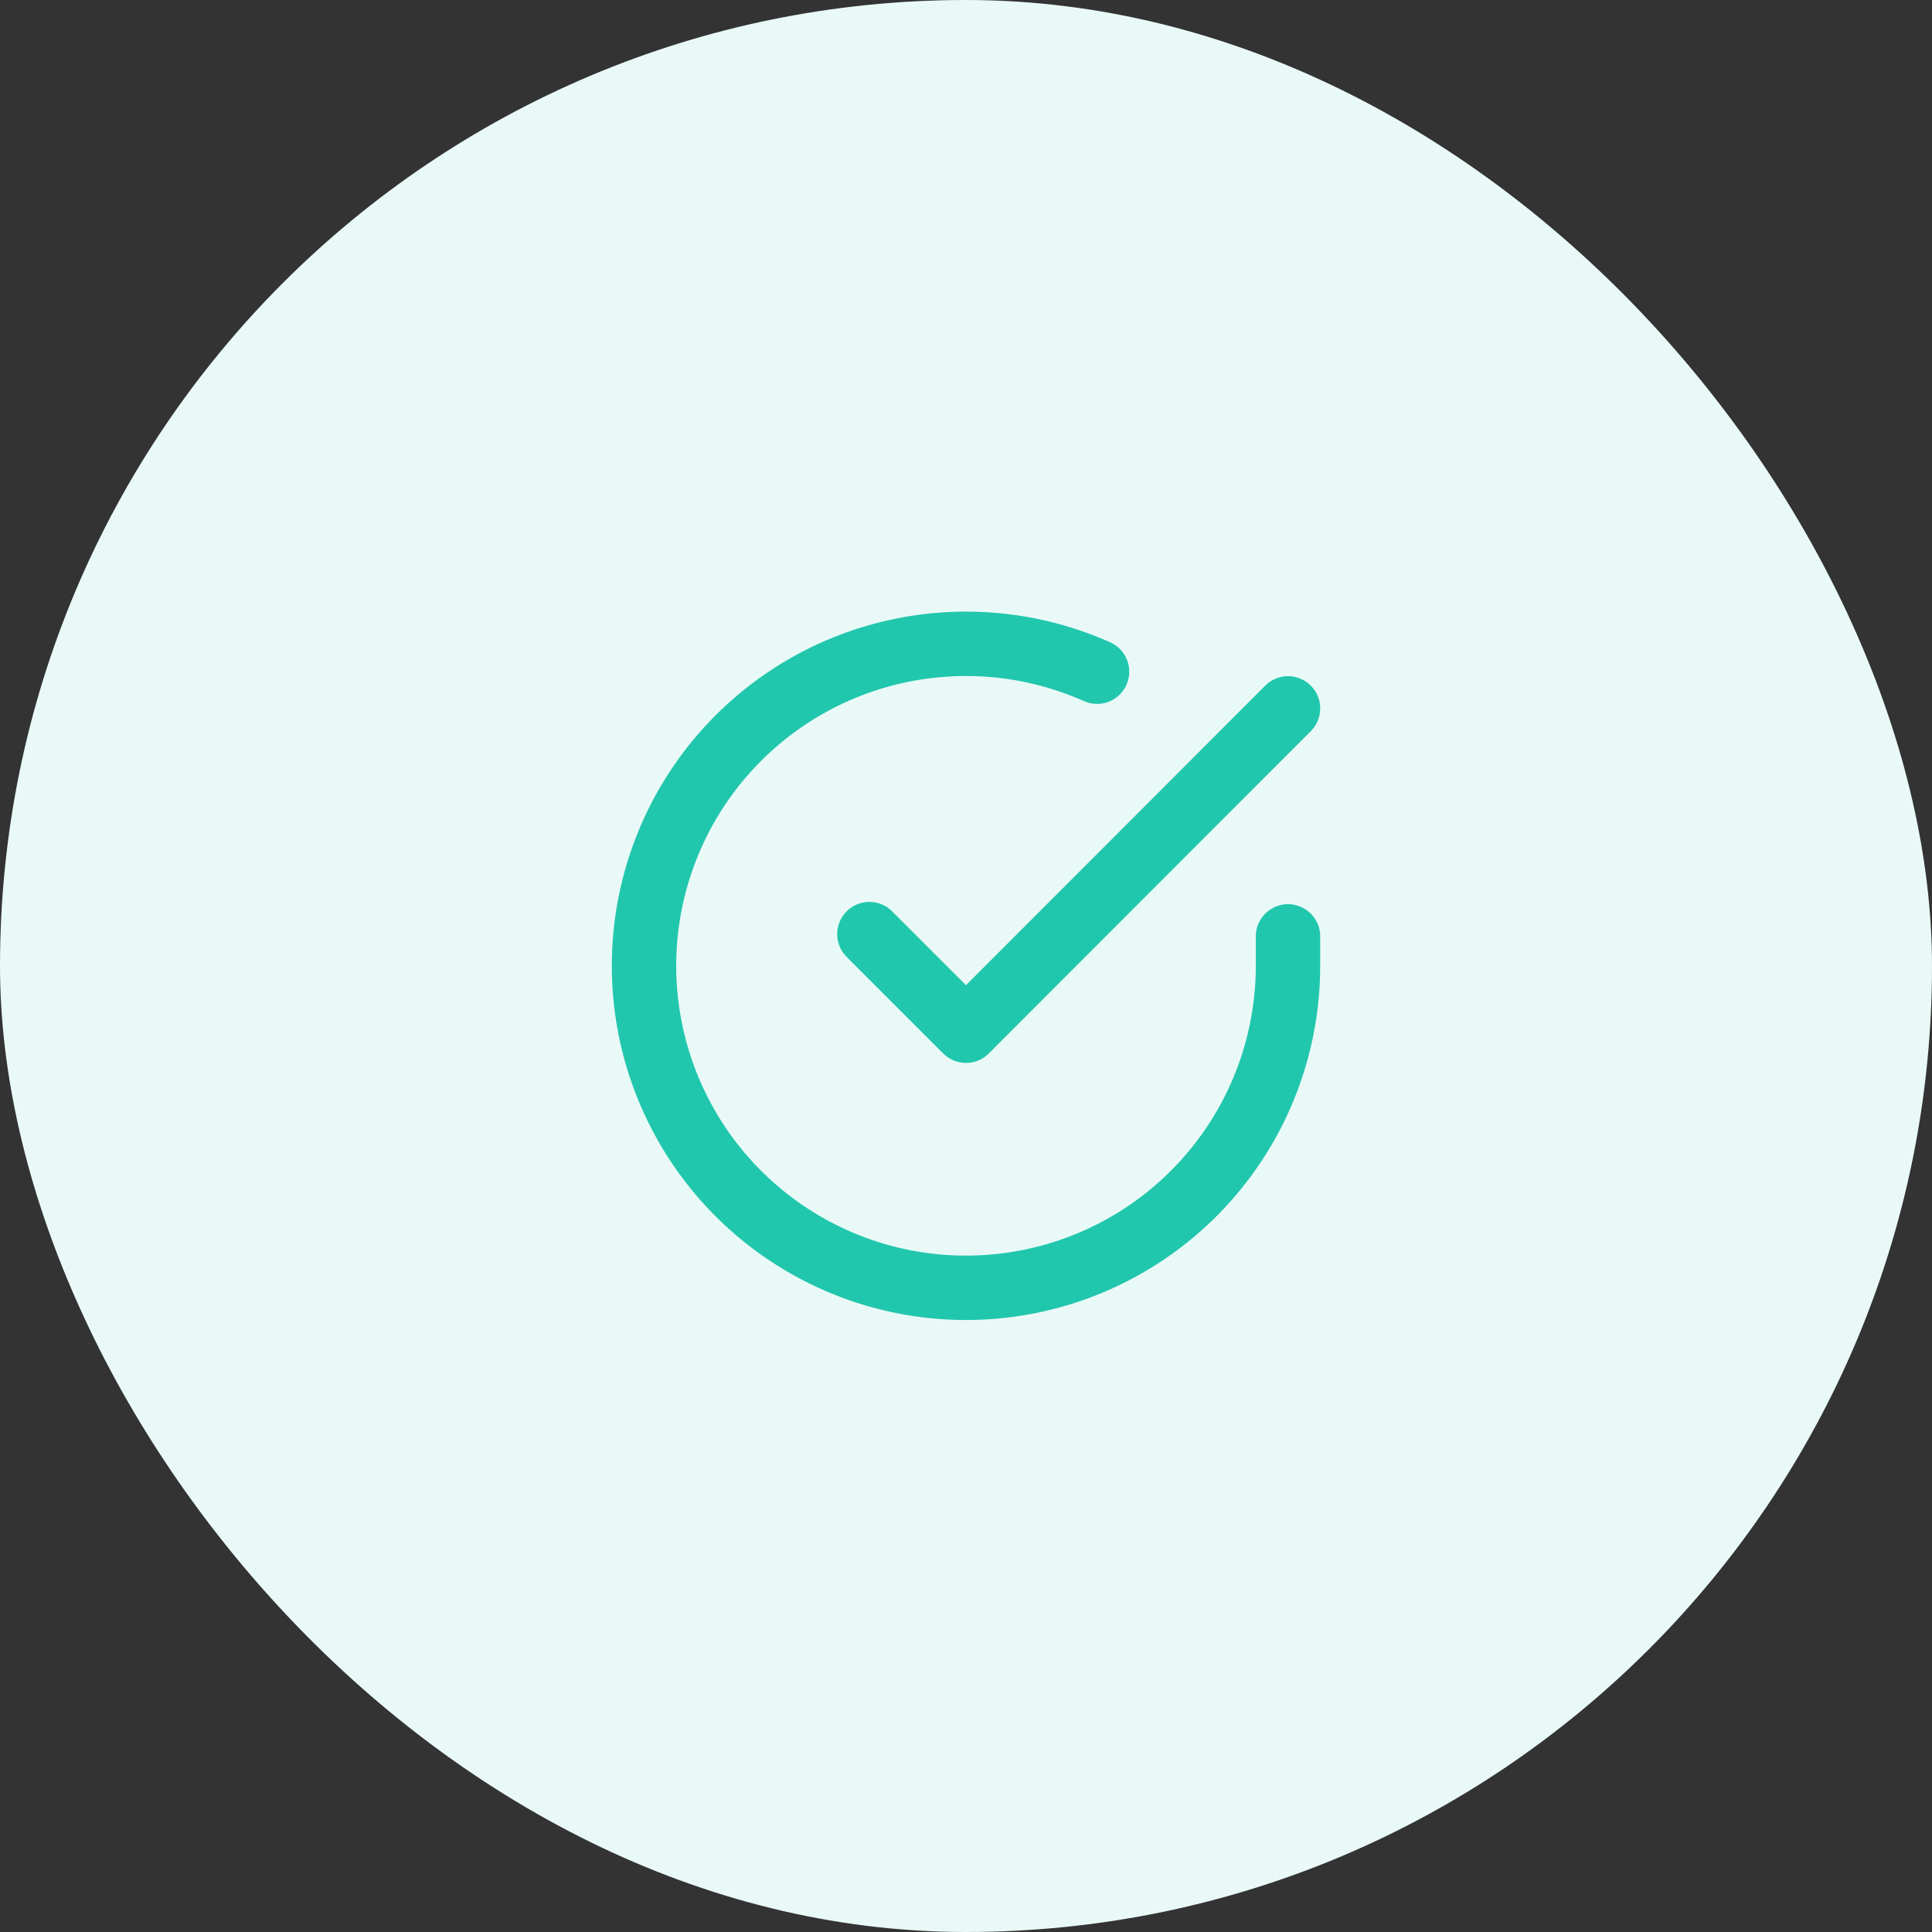
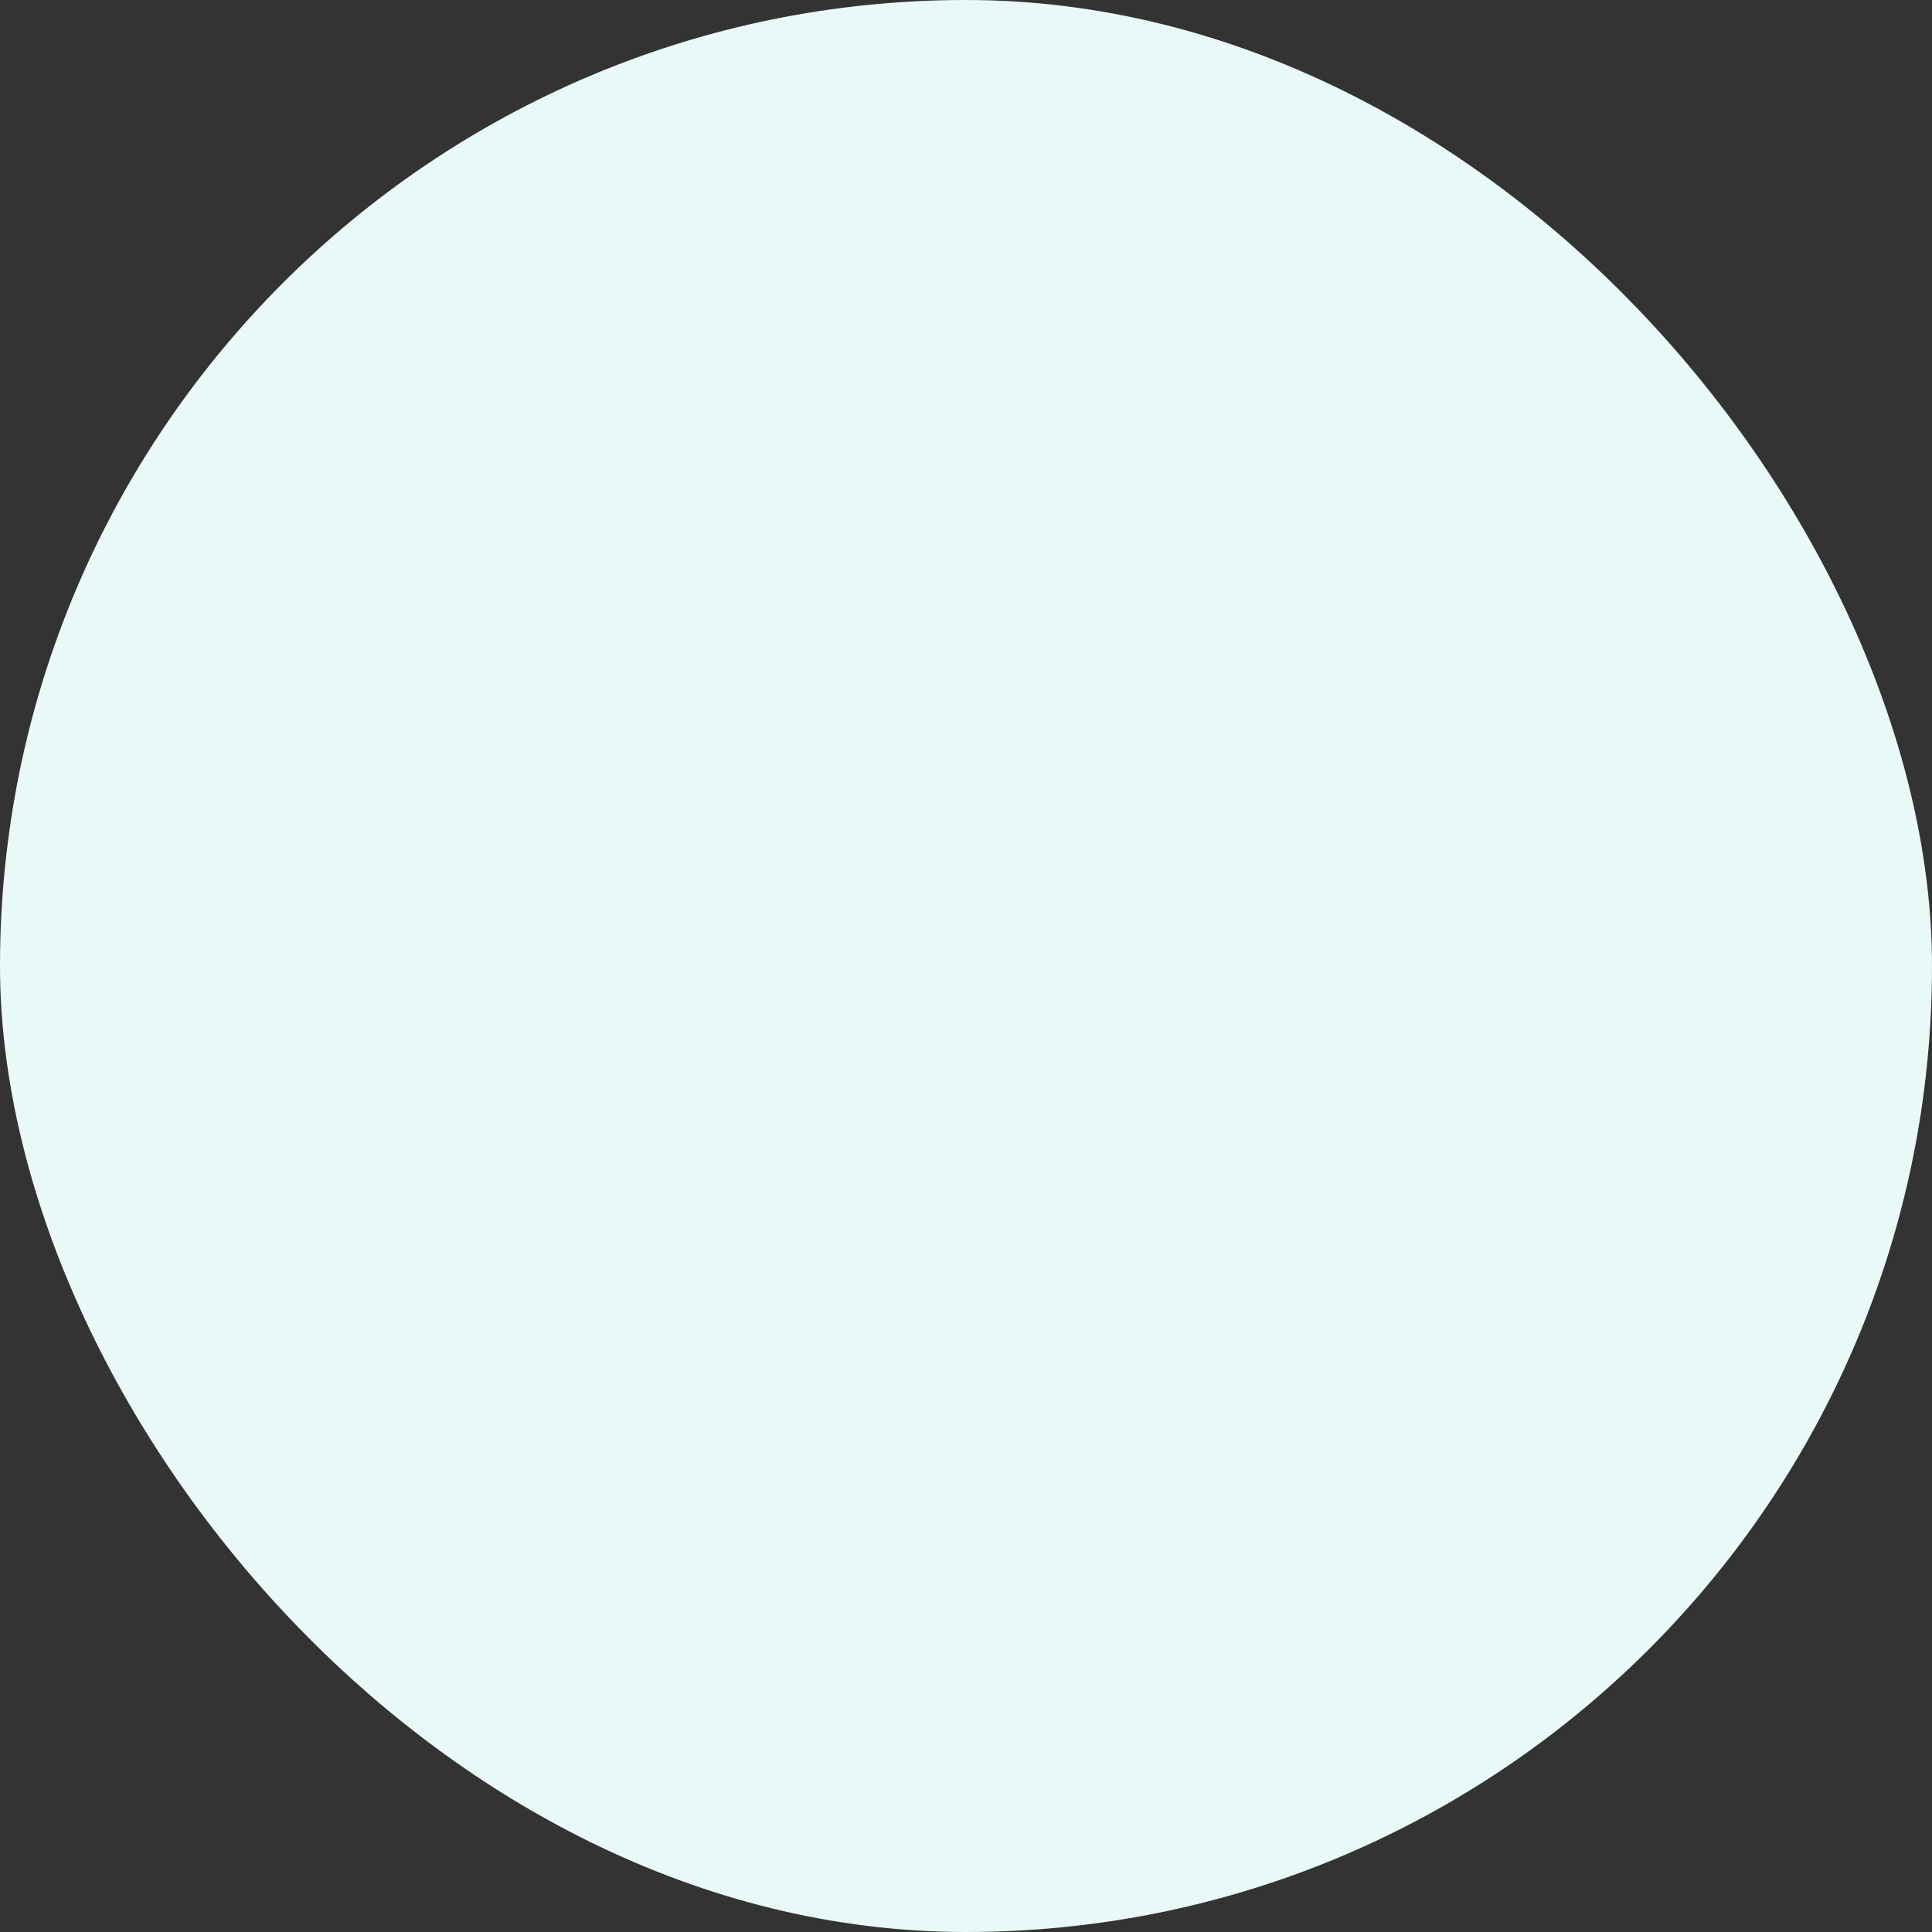
<svg xmlns="http://www.w3.org/2000/svg" width="60" height="60" viewBox="0 0 60 60" fill="none">
  <rect x="0" y="0" width="60" height="60" fill="#333333" stroke="none" />
  <rect width="60" height="60" rx="30" fill="#E9F9F7" />
-   <path d="M40 29.08V30C39.999 32.157 39.3 34.255 38.009 35.982C36.718 37.709 34.903 38.973 32.835 39.584C30.767 40.195 28.557 40.122 26.535 39.375C24.512 38.627 22.785 37.246 21.611 35.437C20.437 33.628 19.88 31.488 20.022 29.336C20.164 27.185 20.997 25.136 22.398 23.497C23.799 21.858 25.693 20.715 27.796 20.24C29.9 19.765 32.1 19.982 34.07 20.86M40 22L30 32.01L27 29.01" stroke="#21C7AD" stroke-width="2" stroke-linecap="round" stroke-linejoin="round" />
</svg>